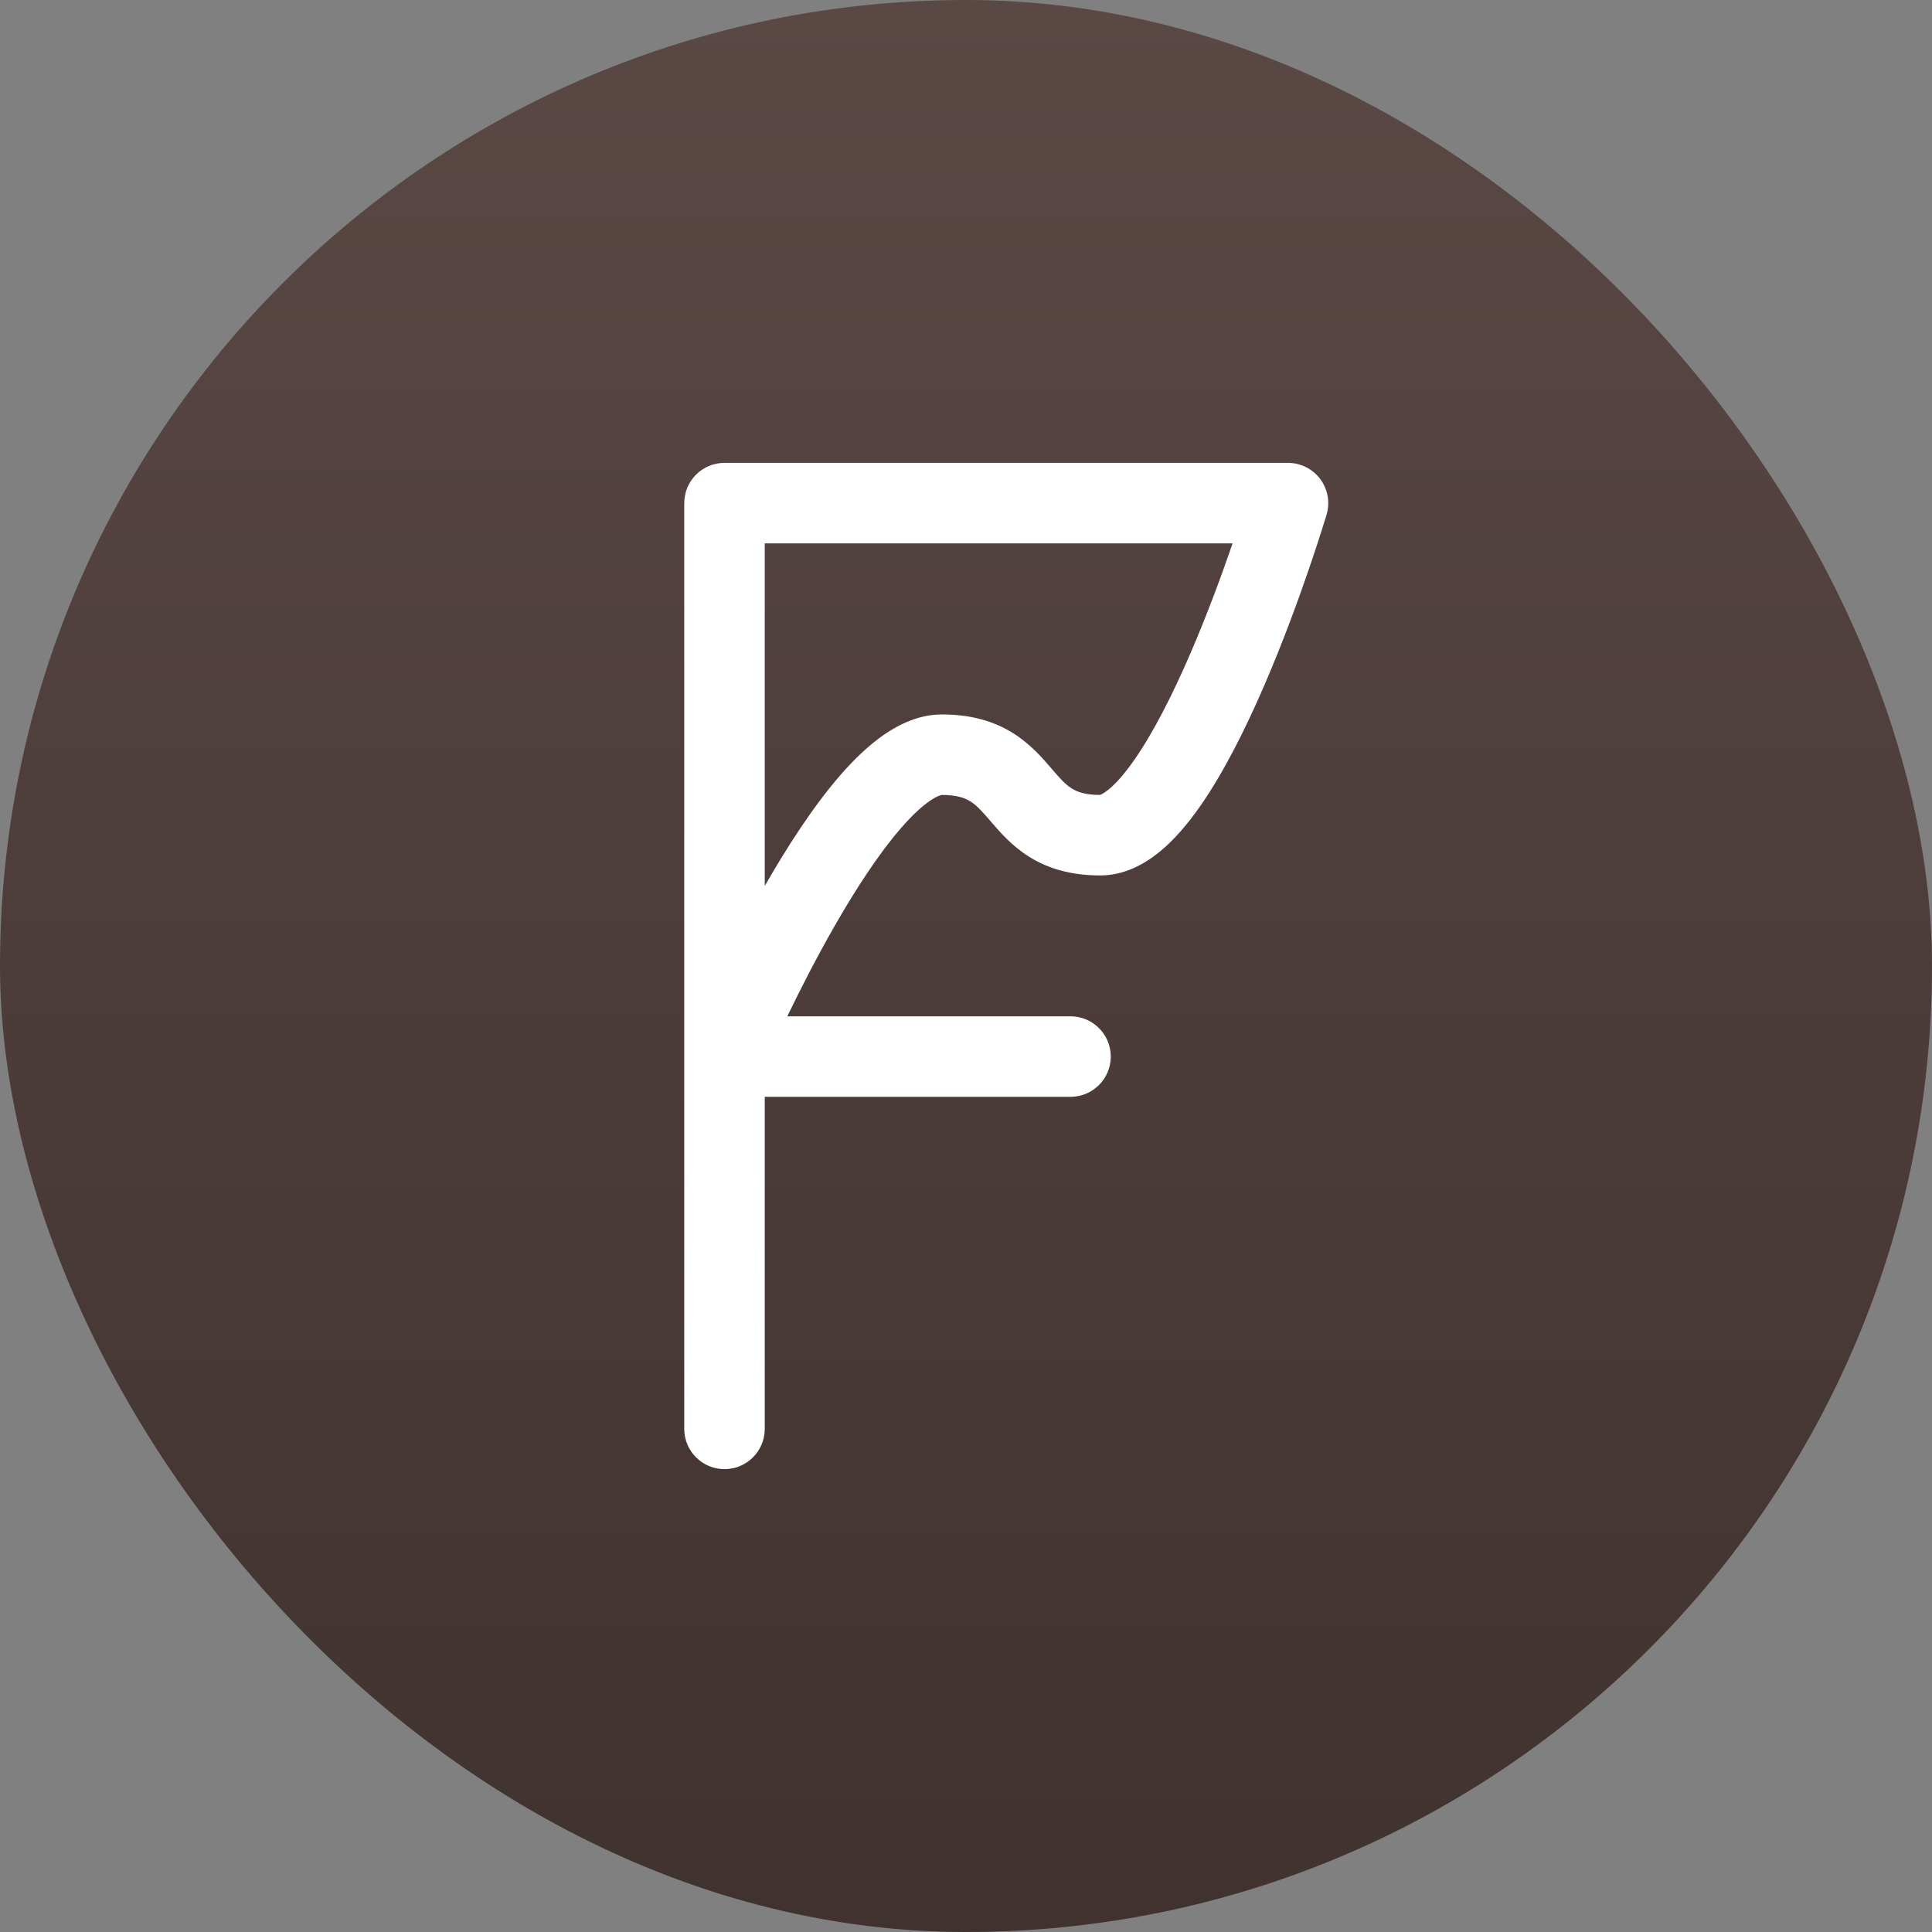
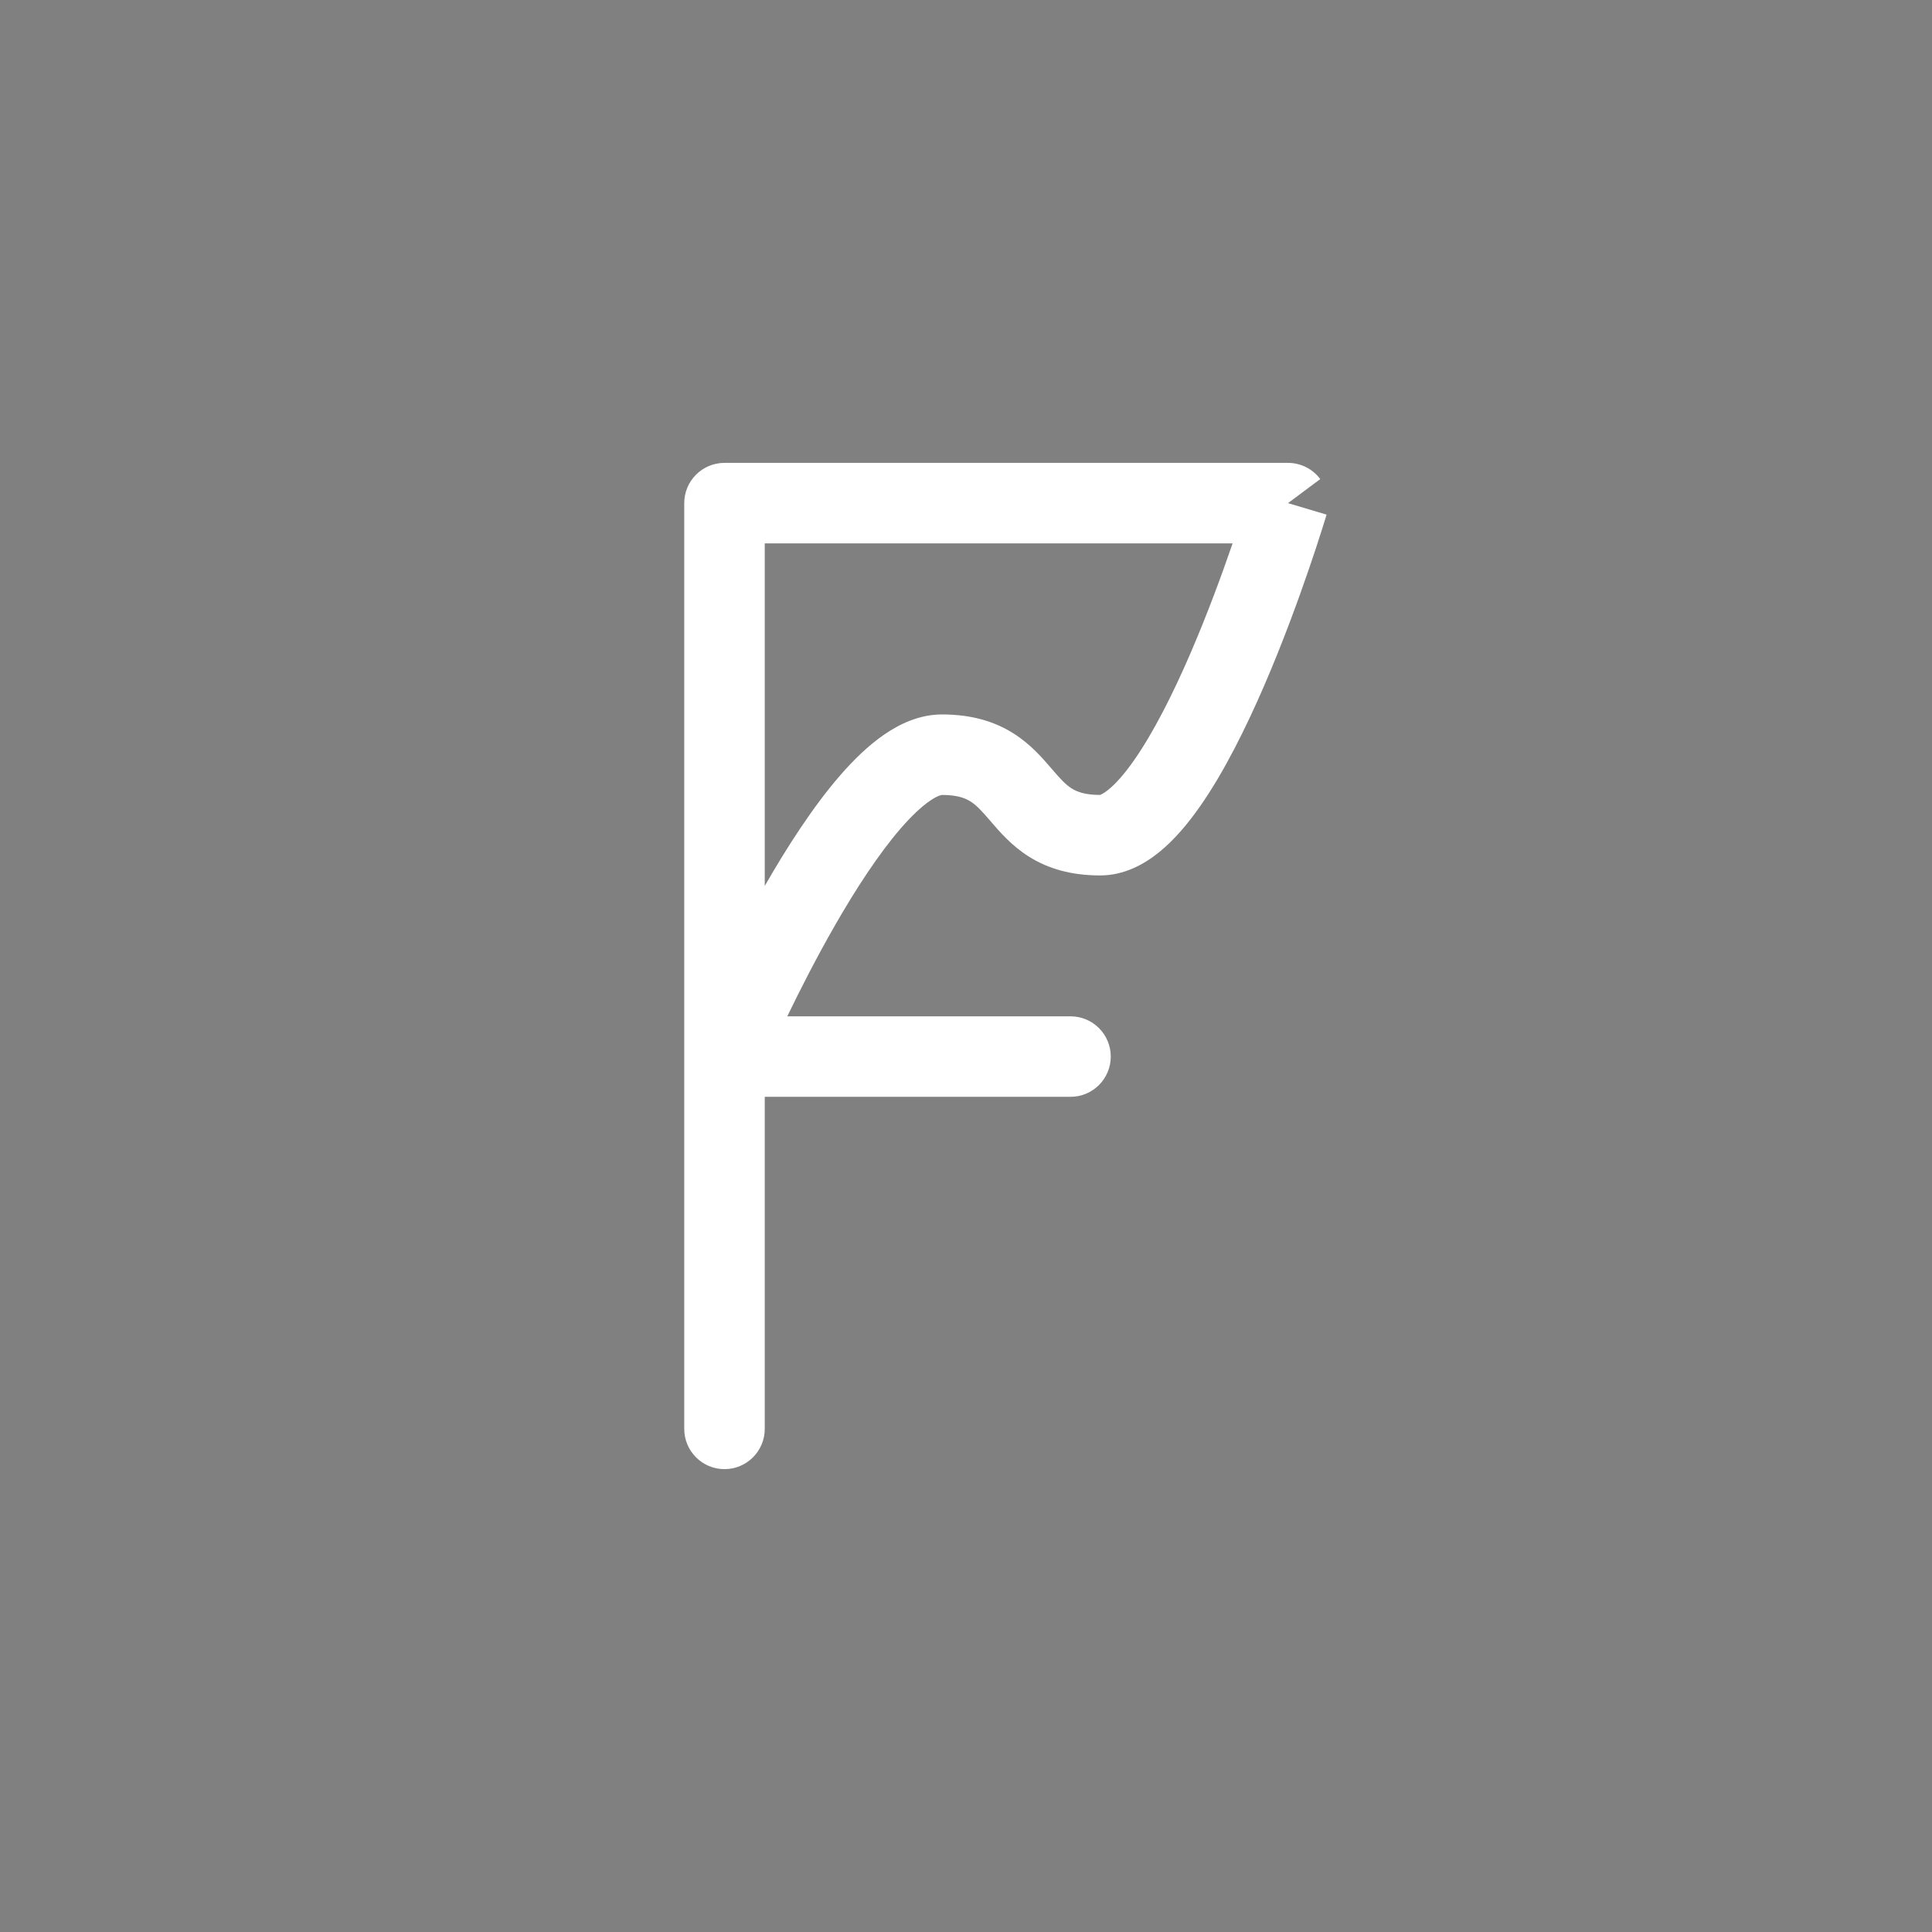
<svg xmlns="http://www.w3.org/2000/svg" width="128" height="128" viewBox="0 0 128 128" fill="none">
  <rect x="0" y="0" width="128" height="128" fill="#808080" stroke="none" />
-   <rect width="128" height="128" rx="64" fill="url(#paint0_linear_466_5309)" />
-   <path fill-rule="evenodd" clip-rule="evenodd" d="M45.333 33.334C45.333 31.861 46.527 30.667 48 30.667H85.333C86.175 30.667 86.968 31.065 87.471 31.74C87.974 32.415 88.129 33.288 87.889 34.095L85.333 33.334C87.889 34.095 87.889 34.094 87.889 34.095L87.888 34.097L87.883 34.115L87.867 34.168C87.853 34.213 87.834 34.278 87.808 34.362C87.756 34.531 87.68 34.775 87.582 35.084C87.387 35.703 87.101 36.582 86.741 37.635C86.021 39.736 84.994 42.556 83.77 45.391C82.558 48.199 81.102 51.142 79.505 53.425C78.708 54.563 77.805 55.643 76.794 56.461C75.797 57.268 74.47 58 72.889 58C70.975 58 69.449 57.556 68.178 56.76C67.032 56.042 66.231 55.109 65.691 54.48C65.669 54.455 65.648 54.43 65.627 54.405C65.021 53.7 64.693 53.347 64.289 53.094C63.964 52.89 63.443 52.667 62.409 52.667C62.41 52.667 62.41 52.667 62.409 52.667C62.395 52.668 62.142 52.691 61.606 53.059C61.064 53.431 60.416 54.031 59.685 54.873C58.224 56.556 56.708 58.884 55.308 61.326C54.087 63.457 52.998 65.598 52.16 67.334H70.924C72.397 67.334 73.591 68.528 73.591 70C73.591 71.473 72.397 72.667 70.924 72.667H50.667V94.667C50.667 96.14 49.473 97.334 48 97.334C46.527 97.334 45.333 96.14 45.333 94.667V33.334ZM50.667 58.699V36H81.663C80.972 38.013 80.006 40.652 78.873 43.277C77.711 45.968 76.424 48.525 75.135 50.367C74.489 51.291 73.914 51.931 73.438 52.316C73.085 52.602 72.899 52.658 72.864 52.667C71.847 52.663 71.332 52.443 71.009 52.24C70.605 51.987 70.277 51.634 69.671 50.929C69.65 50.904 69.629 50.879 69.607 50.854C69.067 50.225 68.266 49.292 67.12 48.574C65.849 47.778 64.323 47.334 62.409 47.334C60.927 47.334 59.621 47.953 58.589 48.661C57.537 49.383 56.553 50.345 55.657 51.377C53.863 53.444 52.146 56.117 50.68 58.674C50.676 58.682 50.671 58.691 50.667 58.699Z" fill="white" />
+   <path fill-rule="evenodd" clip-rule="evenodd" d="M45.333 33.334C45.333 31.861 46.527 30.667 48 30.667H85.333C86.175 30.667 86.968 31.065 87.471 31.74L85.333 33.334C87.889 34.095 87.889 34.094 87.889 34.095L87.888 34.097L87.883 34.115L87.867 34.168C87.853 34.213 87.834 34.278 87.808 34.362C87.756 34.531 87.68 34.775 87.582 35.084C87.387 35.703 87.101 36.582 86.741 37.635C86.021 39.736 84.994 42.556 83.77 45.391C82.558 48.199 81.102 51.142 79.505 53.425C78.708 54.563 77.805 55.643 76.794 56.461C75.797 57.268 74.47 58 72.889 58C70.975 58 69.449 57.556 68.178 56.76C67.032 56.042 66.231 55.109 65.691 54.48C65.669 54.455 65.648 54.43 65.627 54.405C65.021 53.7 64.693 53.347 64.289 53.094C63.964 52.89 63.443 52.667 62.409 52.667C62.41 52.667 62.41 52.667 62.409 52.667C62.395 52.668 62.142 52.691 61.606 53.059C61.064 53.431 60.416 54.031 59.685 54.873C58.224 56.556 56.708 58.884 55.308 61.326C54.087 63.457 52.998 65.598 52.16 67.334H70.924C72.397 67.334 73.591 68.528 73.591 70C73.591 71.473 72.397 72.667 70.924 72.667H50.667V94.667C50.667 96.14 49.473 97.334 48 97.334C46.527 97.334 45.333 96.14 45.333 94.667V33.334ZM50.667 58.699V36H81.663C80.972 38.013 80.006 40.652 78.873 43.277C77.711 45.968 76.424 48.525 75.135 50.367C74.489 51.291 73.914 51.931 73.438 52.316C73.085 52.602 72.899 52.658 72.864 52.667C71.847 52.663 71.332 52.443 71.009 52.24C70.605 51.987 70.277 51.634 69.671 50.929C69.65 50.904 69.629 50.879 69.607 50.854C69.067 50.225 68.266 49.292 67.12 48.574C65.849 47.778 64.323 47.334 62.409 47.334C60.927 47.334 59.621 47.953 58.589 48.661C57.537 49.383 56.553 50.345 55.657 51.377C53.863 53.444 52.146 56.117 50.68 58.674C50.676 58.682 50.671 58.691 50.667 58.699Z" fill="white" />
  <defs>
    <linearGradient id="paint0_linear_466_5309" x1="64" y1="0" x2="64" y2="128" gradientUnits="userSpaceOnUse">
      <stop stop-color="#5A4845" />
      <stop offset="1" stop-color="#3F322F" />
    </linearGradient>
  </defs>
</svg>